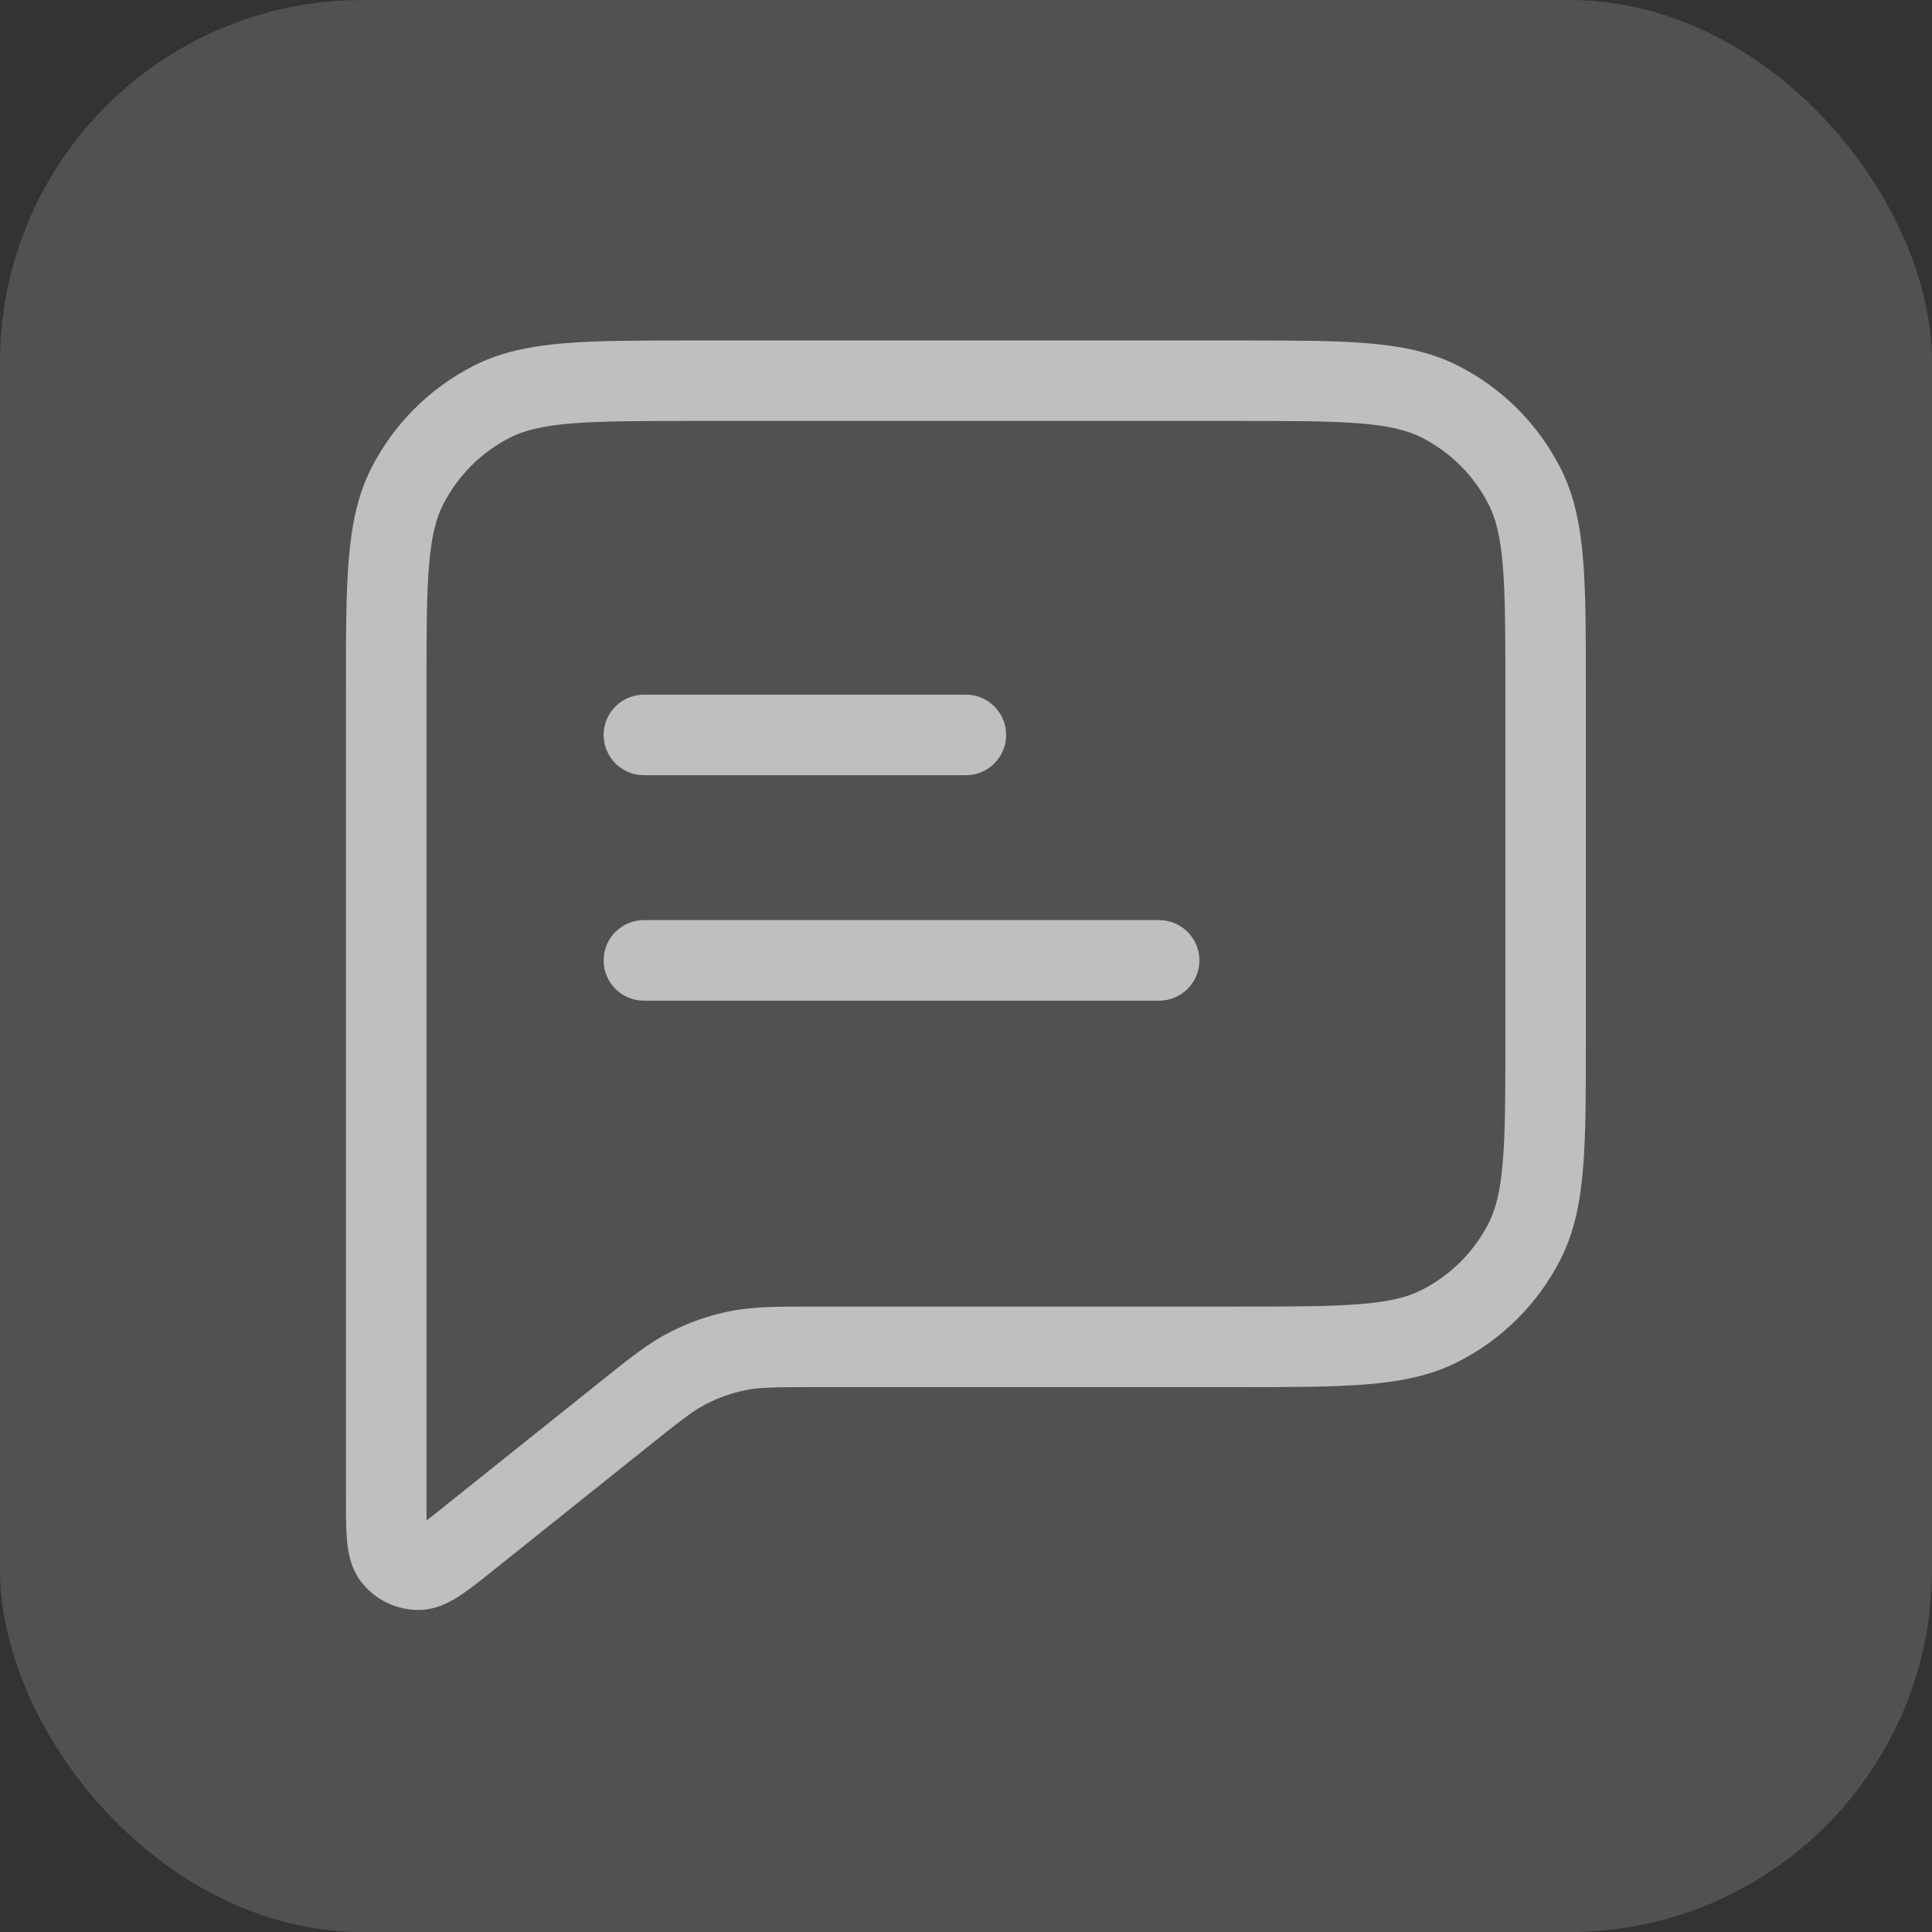
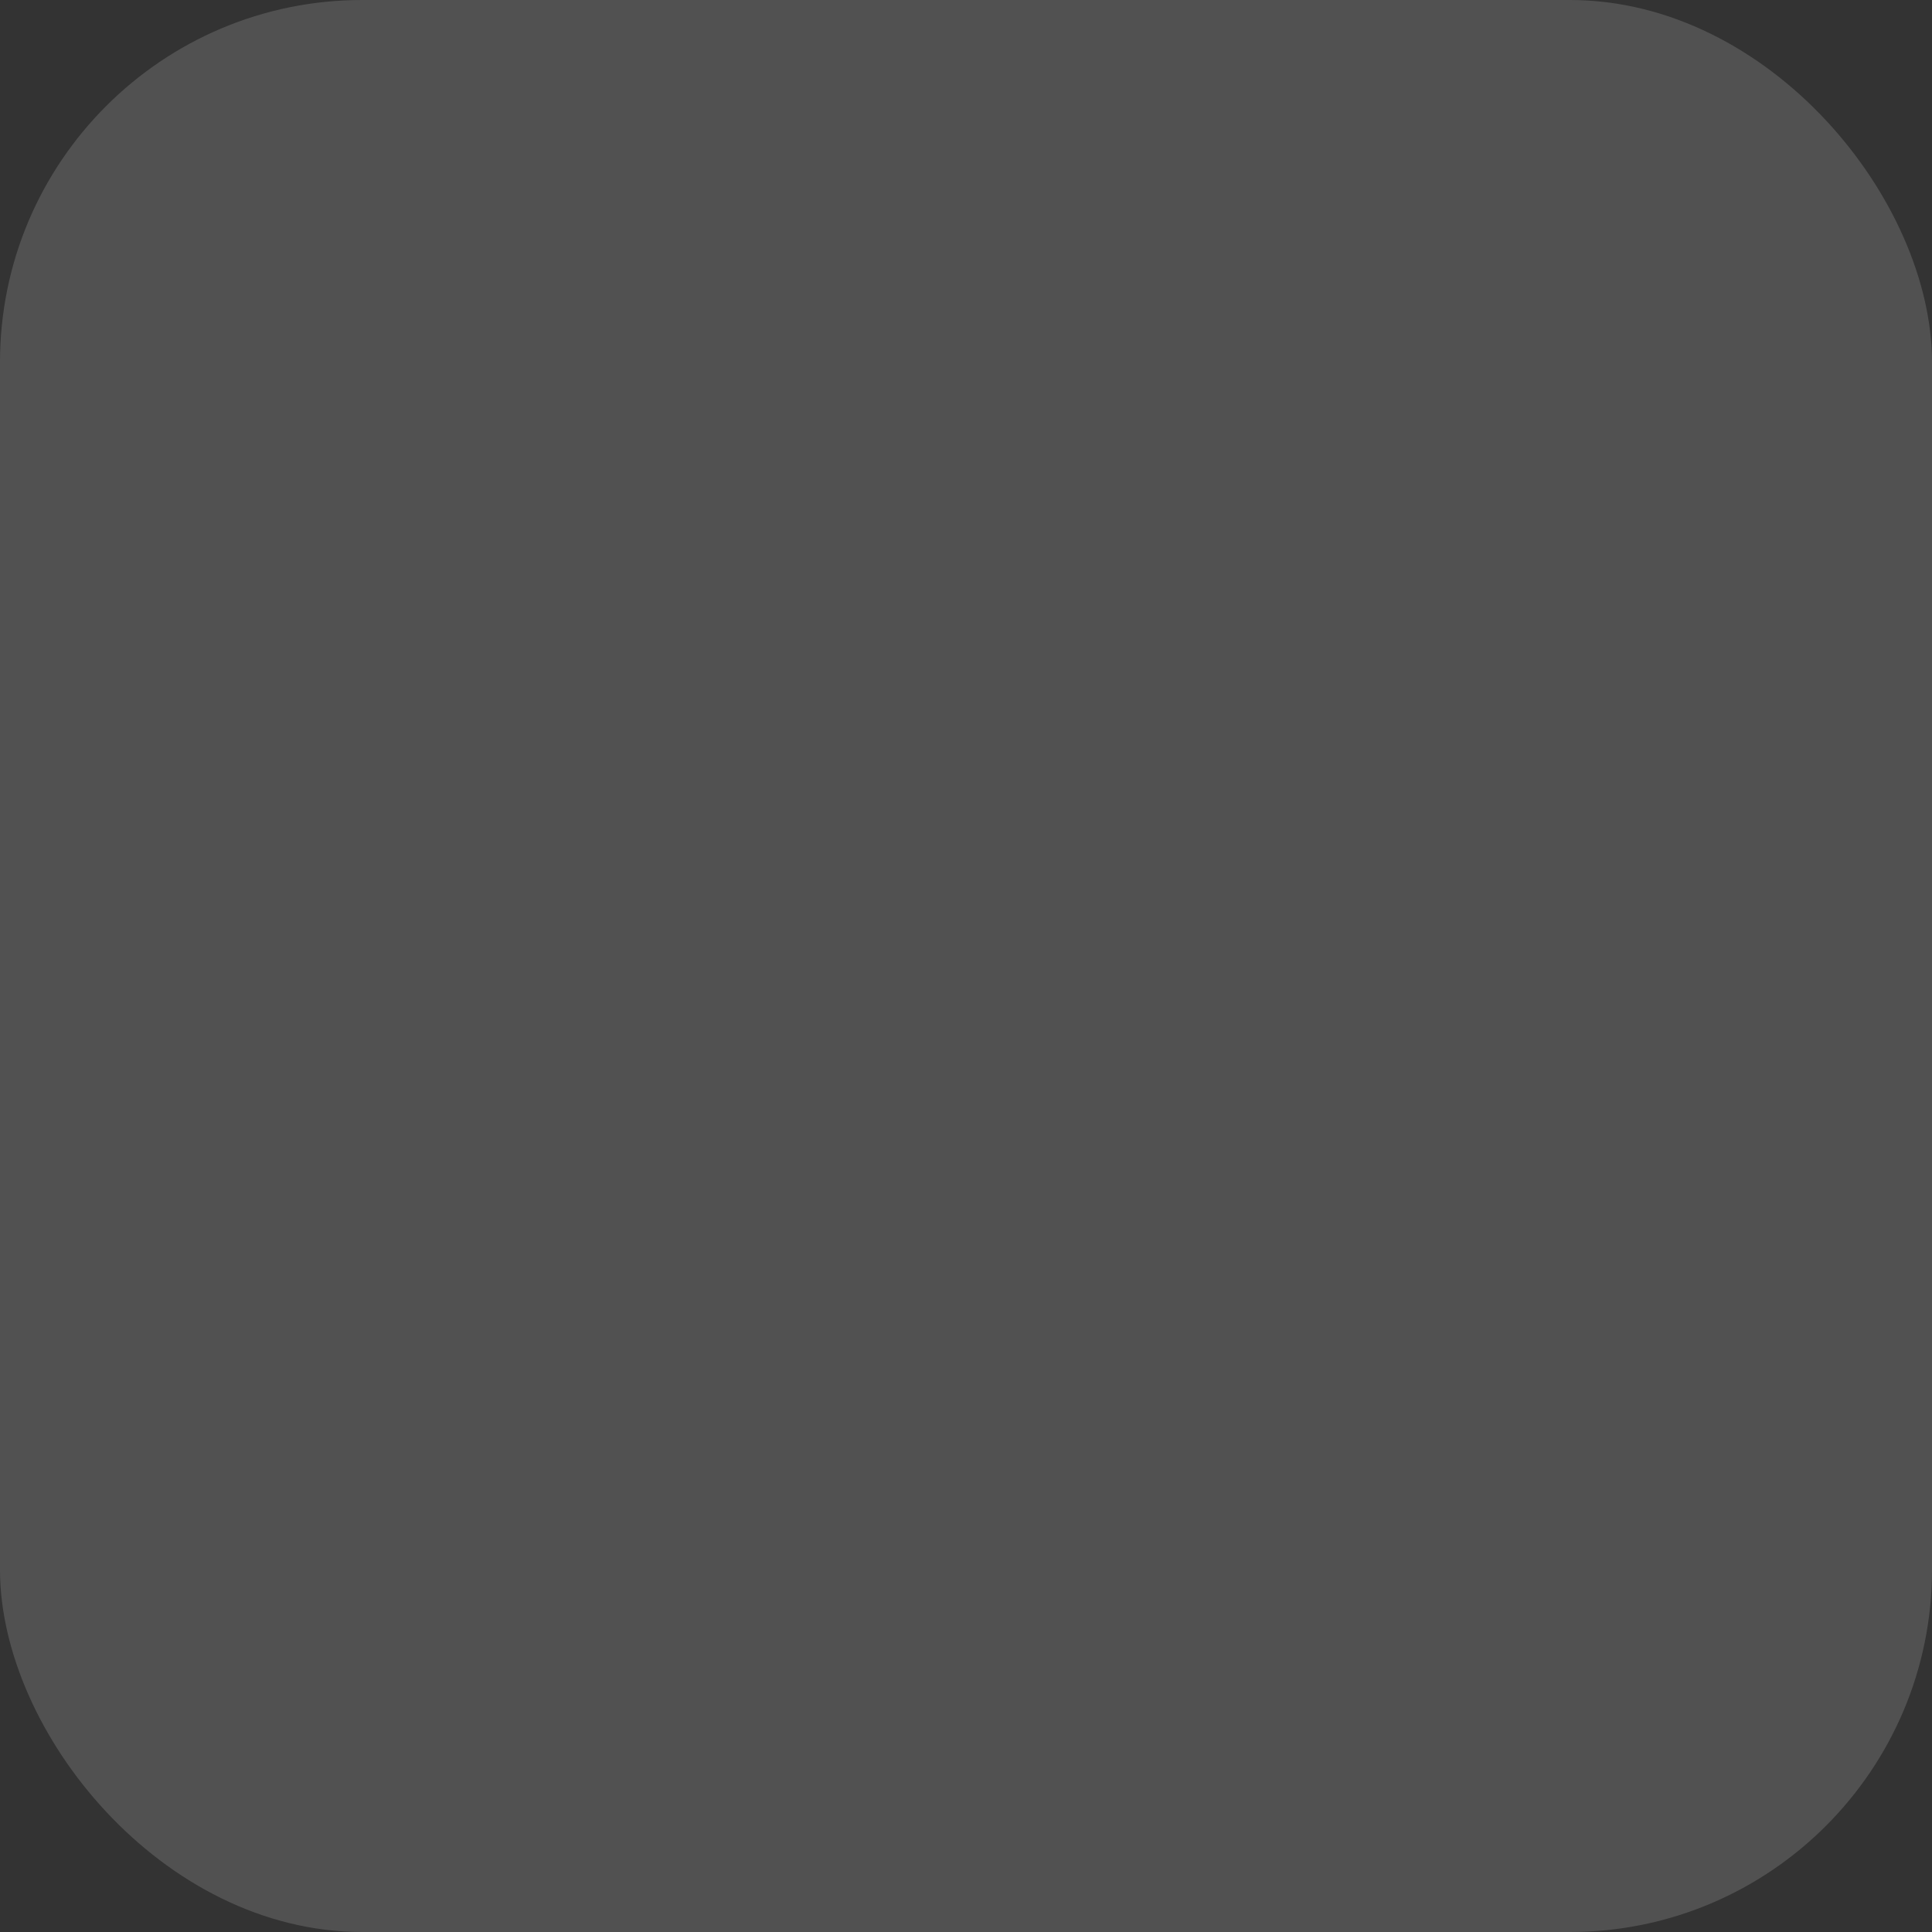
<svg xmlns="http://www.w3.org/2000/svg" width="32" height="32" viewBox="0 0 32 32" fill="none">
  <rect x="0" y="0" width="32" height="32" fill="#333333" stroke="none" />
  <rect width="32" height="32" rx="6" fill="white" fill-opacity="0.15" />
-   <path fill-rule="evenodd" clip-rule="evenodd" d="M11.489 5.639H20.509C21.38 5.639 22.075 5.639 22.636 5.684C23.211 5.731 23.703 5.83 24.155 6.06C24.883 6.431 25.475 7.023 25.845 7.75C26.076 8.202 26.174 8.695 26.221 9.27C26.267 9.831 26.267 10.525 26.267 11.397V17.216C26.267 18.088 26.267 18.783 26.221 19.343C26.174 19.918 26.076 20.411 25.845 20.863C25.475 21.591 24.883 22.182 24.155 22.553C23.703 22.783 23.211 22.882 22.636 22.929C22.075 22.975 21.38 22.975 20.508 22.975H13.528C12.835 22.975 12.581 22.978 12.345 23.026C12.121 23.072 11.905 23.148 11.701 23.252C11.486 23.362 11.286 23.518 10.745 23.951L8.178 26.004C7.975 26.166 7.789 26.316 7.629 26.422C7.473 26.524 7.232 26.665 6.932 26.666C6.566 26.666 6.221 26.5 5.993 26.214C5.806 25.98 5.765 25.703 5.748 25.518C5.73 25.327 5.73 25.088 5.73 24.828L5.73 11.397C5.73 10.525 5.73 9.831 5.776 9.27C5.823 8.695 5.922 8.202 6.152 7.75C6.523 7.023 7.114 6.431 7.842 6.06C8.294 5.83 8.787 5.731 9.362 5.684C9.923 5.639 10.617 5.639 11.489 5.639ZM9.47 7.013C8.978 7.054 8.68 7.13 8.447 7.248C7.971 7.491 7.583 7.879 7.34 8.356C7.221 8.588 7.145 8.886 7.105 9.378C7.064 9.879 7.064 10.519 7.064 11.426V24.8C7.064 24.959 7.064 25.084 7.066 25.184C7.145 25.123 7.243 25.045 7.367 24.945L9.912 22.91C9.93 22.895 9.948 22.881 9.965 22.867C10.434 22.492 10.744 22.244 11.095 22.065C11.405 21.906 11.735 21.79 12.077 21.72C12.462 21.641 12.859 21.641 13.459 21.641C13.482 21.641 13.505 21.641 13.528 21.641H20.479C21.387 21.641 22.027 21.641 22.527 21.6C23.02 21.56 23.317 21.484 23.55 21.365C24.027 21.122 24.415 20.735 24.657 20.258C24.776 20.025 24.852 19.727 24.892 19.235C24.933 18.735 24.934 18.094 24.934 17.187V11.426C24.934 10.519 24.933 9.879 24.892 9.378C24.852 8.886 24.776 8.588 24.657 8.356C24.415 7.879 24.027 7.491 23.55 7.248C23.317 7.13 23.02 7.054 22.527 7.013C22.027 6.973 21.387 6.972 20.479 6.972H11.518C10.611 6.972 9.97 6.973 9.47 7.013ZM9.998 12.173C9.998 11.805 10.296 11.506 10.665 11.506H15.999C16.367 11.506 16.665 11.805 16.665 12.173C16.665 12.541 16.367 12.84 15.999 12.84H10.665C10.296 12.84 9.998 12.541 9.998 12.173ZM9.998 15.907C9.998 15.539 10.296 15.24 10.665 15.24H19.199C19.567 15.24 19.866 15.539 19.866 15.907C19.866 16.275 19.567 16.574 19.199 16.574H10.665C10.296 16.574 9.998 16.275 9.998 15.907Z" fill="#BFBFBF" />
</svg>